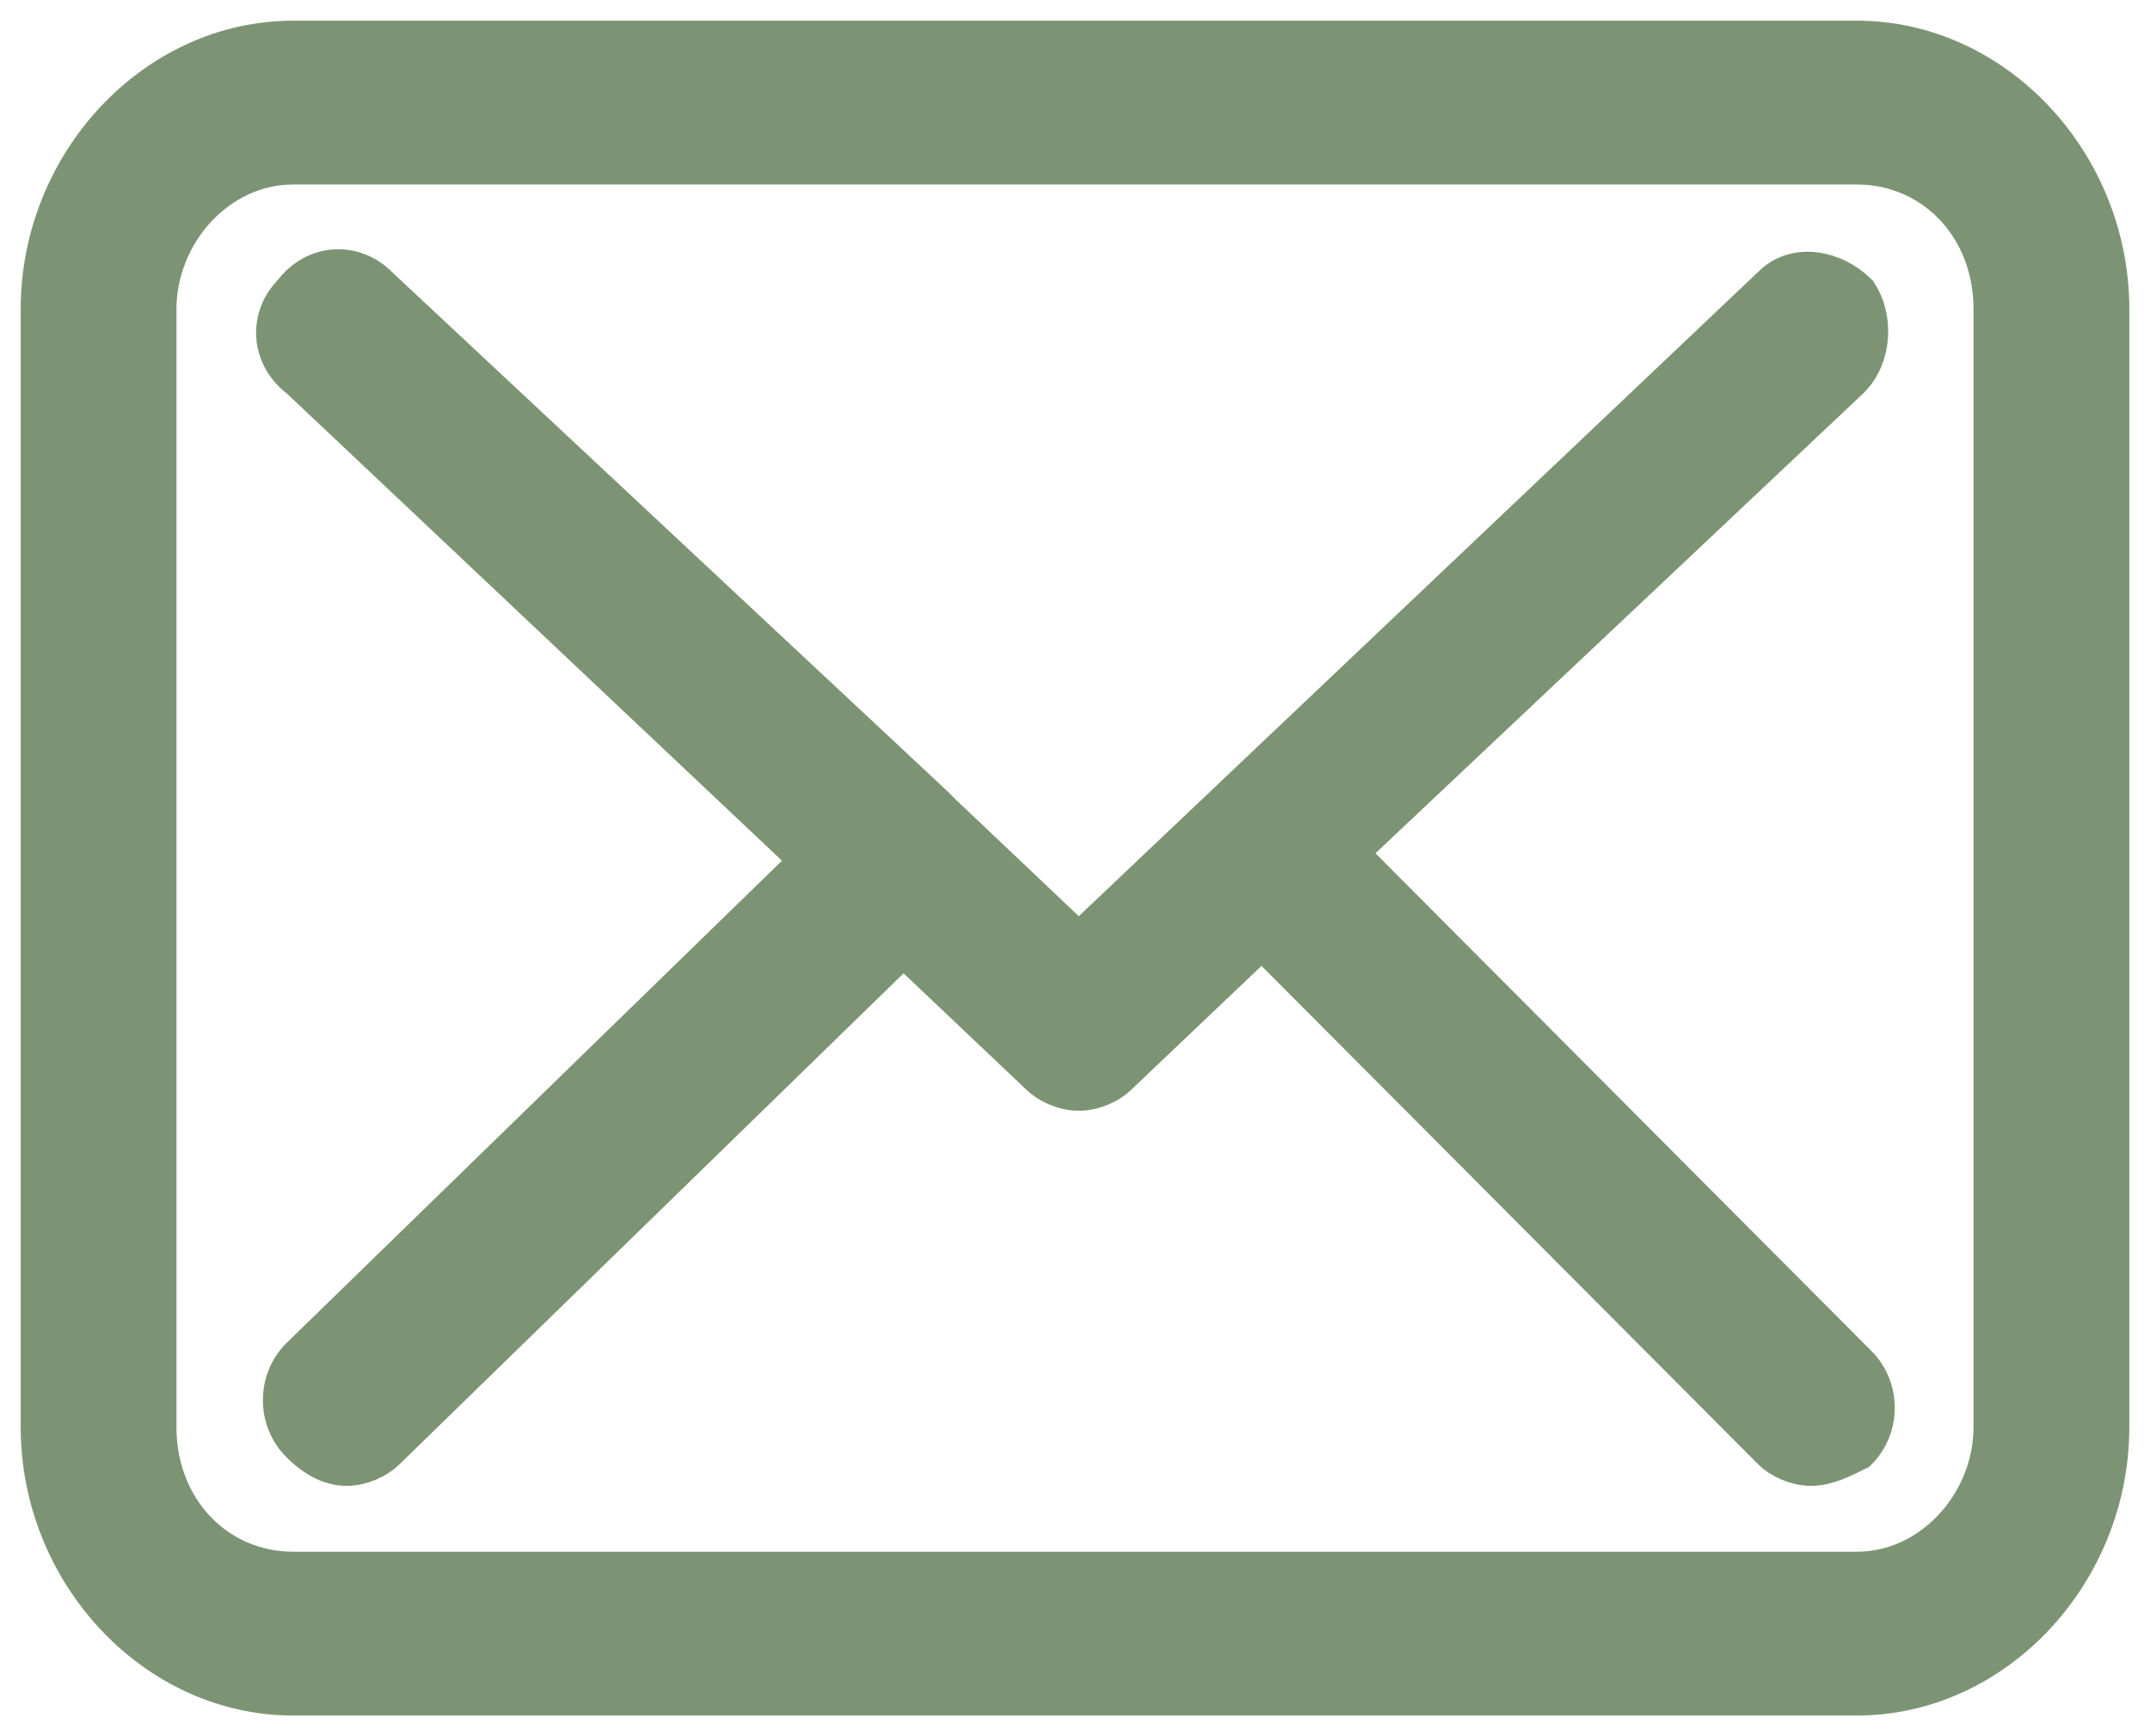
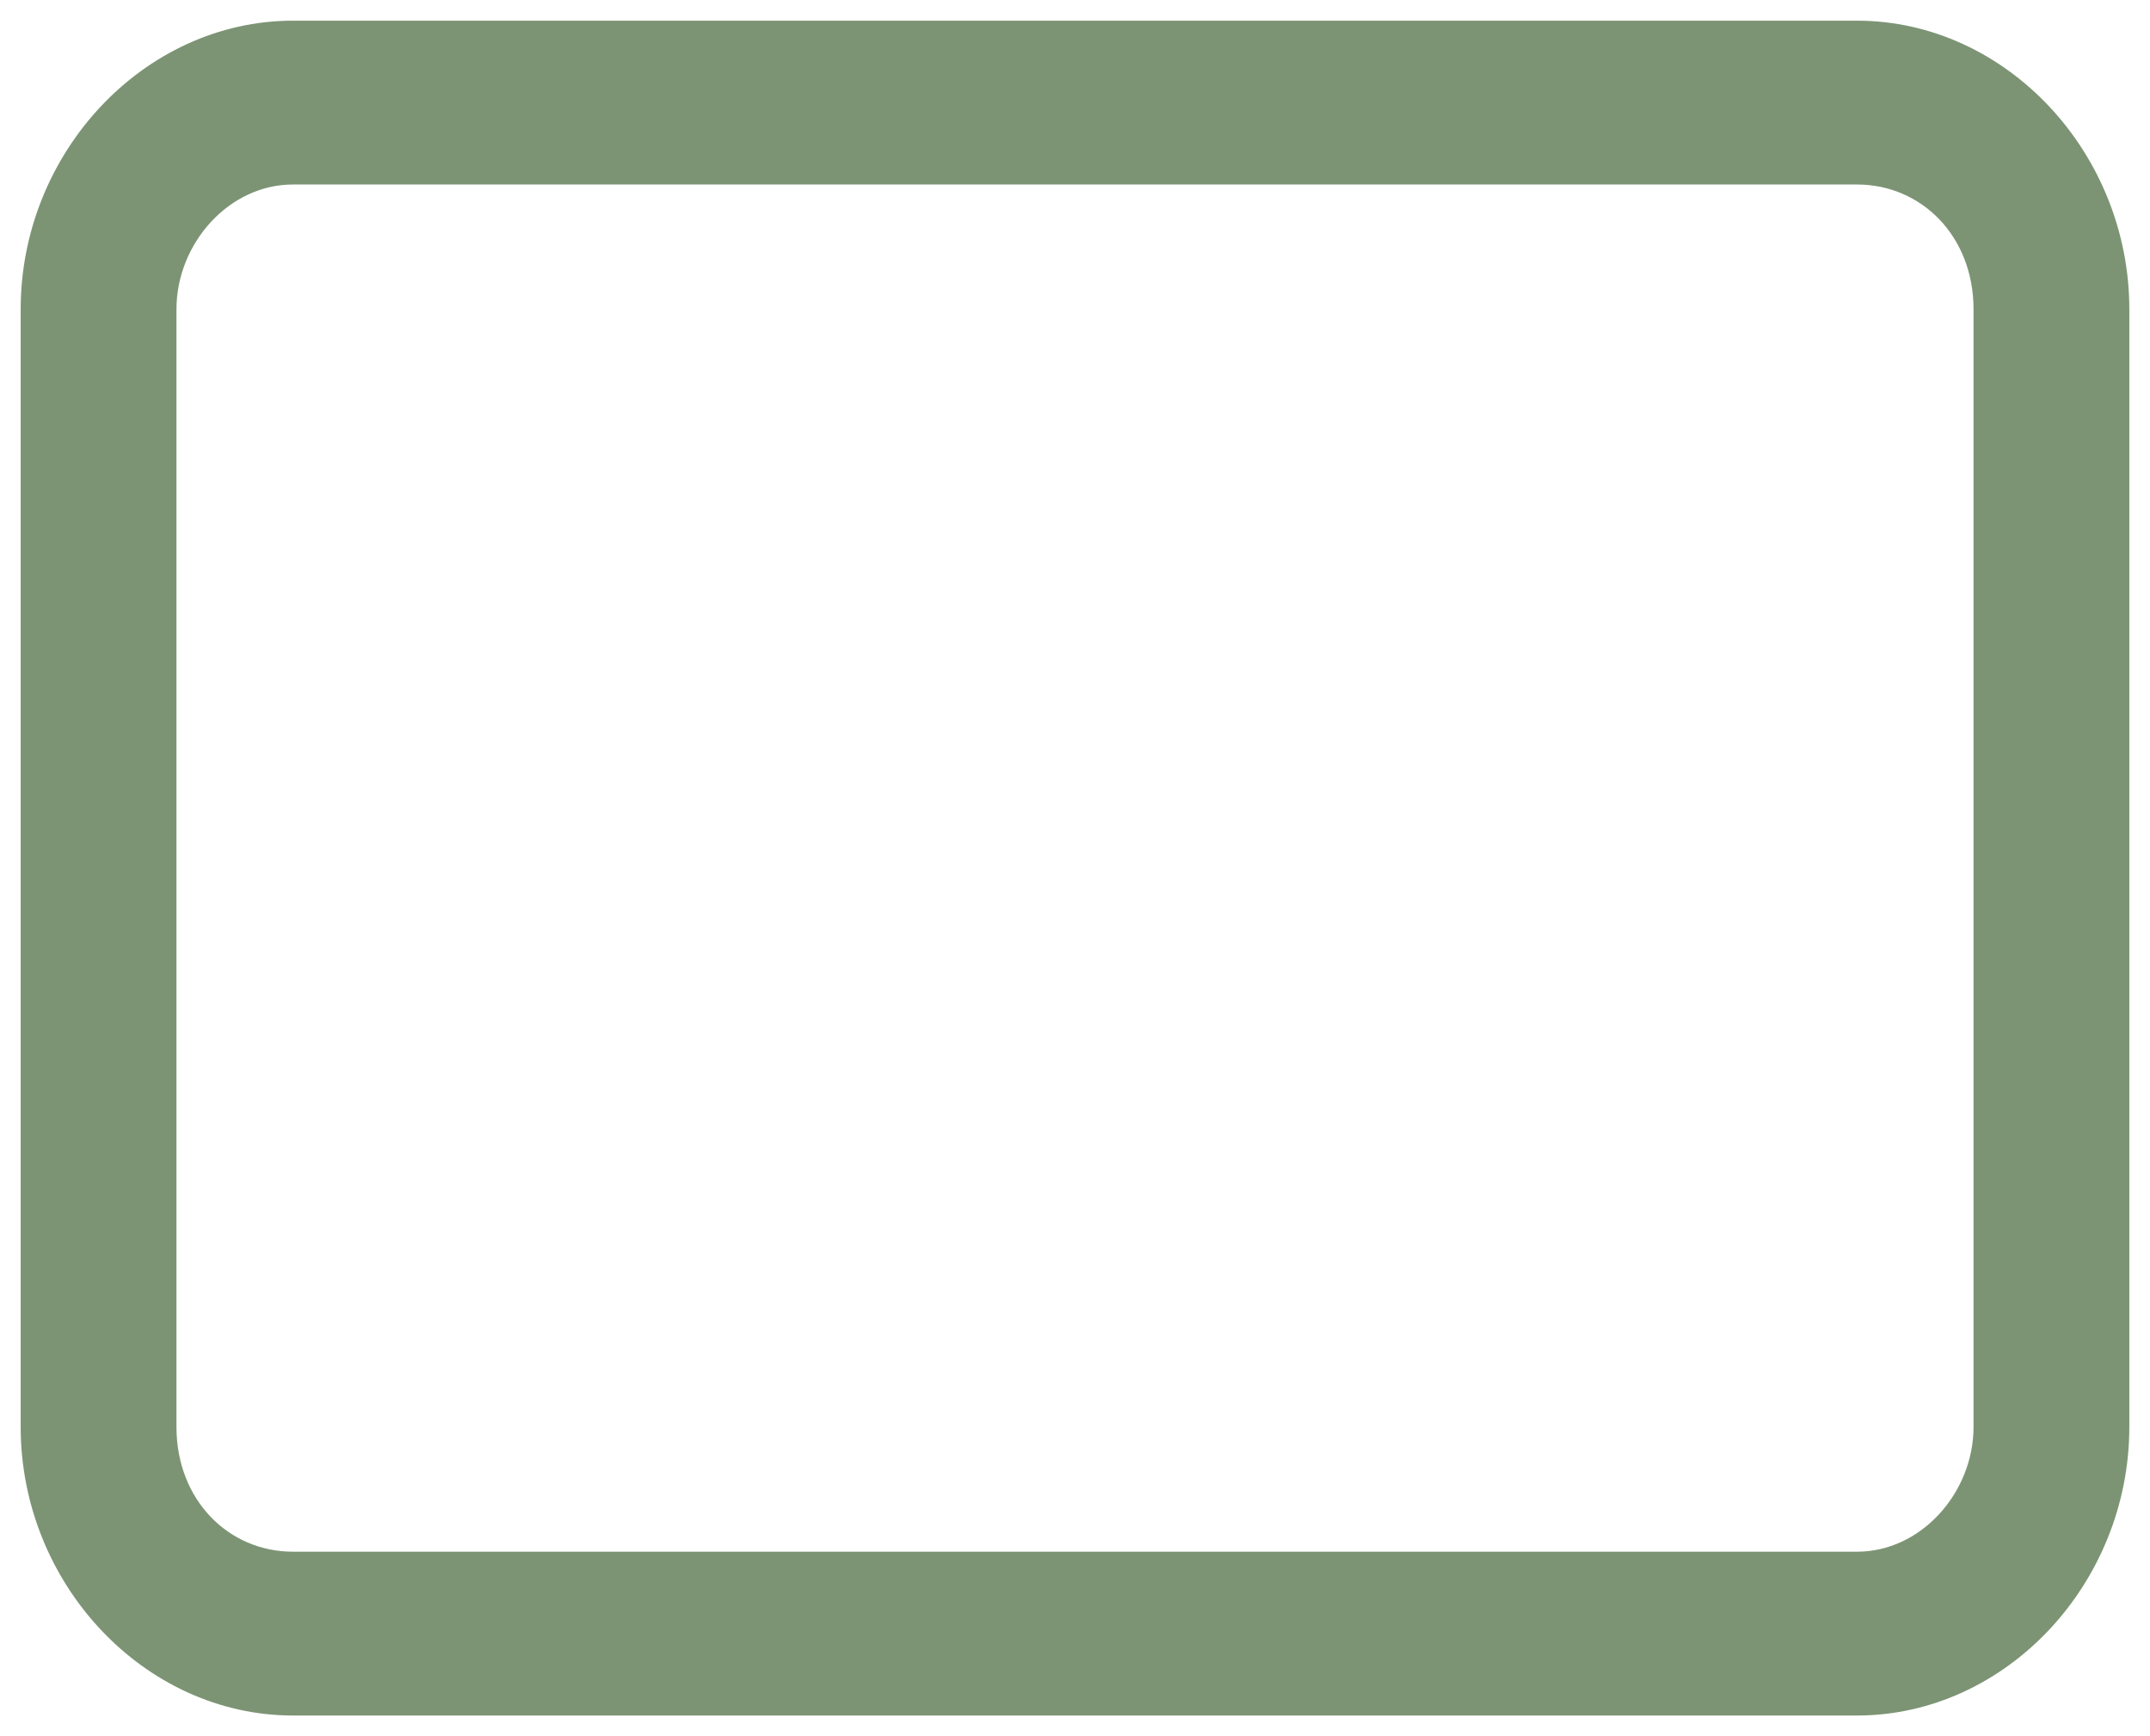
<svg xmlns="http://www.w3.org/2000/svg" width="52px" height="42px" viewBox="0 0 52 42" version="1.1">
  <title>Email_icon</title>
  <g id="Page-1" stroke="none" stroke-width="1" fill="none" fill-rule="evenodd">
    <g id="Design_Bogaart_Autos" transform="translate(-459, -4514)" fill="#7C9474" fill-rule="nonzero" stroke="#7C9474">
      <g id="Footer" transform="translate(0, 4235)">
        <g id="Group-5" transform="translate(160, 0)">
          <g id="Group" transform="translate(140, 120)">
            <g id="Email_icon" transform="translate(160, 160)">
              <path d="M43.911,0 L6.089,0 C2.768,0 0,2.963 0,6.481 L0,33.519 C0,37.037 2.768,40 6.089,40 L43.911,40 C47.232,40 50,37.037 50,33.519 L50,6.481 C50,2.963 47.232,0 43.911,0 L43.911,0 Z M47.232,33.519 C47.232,35.37 45.756,37.037 43.911,37.037 L6.089,37.037 C4.244,37.037 2.768,35.556 2.768,33.519 L2.768,6.481 C2.768,4.63 4.244,2.963 6.089,2.963 L43.911,2.963 C45.756,2.963 47.232,4.444 47.232,6.481 L47.232,33.519 L47.232,33.519 Z" id="Shape" />
-               <path d="M31.55,19.63 L43.727,8.148 C44.28,7.593 44.28,6.667 43.911,6.111 C43.358,5.556 42.435,5.37 41.882,5.926 L25.092,21.852 L21.771,18.704 C21.771,18.704 21.771,18.704 21.771,18.704 C21.771,18.704 21.587,18.519 21.587,18.519 L8.118,5.926 C7.565,5.37 6.642,5.37 6.089,6.111 C5.535,6.667 5.535,7.593 6.273,8.148 L18.635,19.815 L6.273,31.852 C5.72,32.407 5.72,33.333 6.273,33.889 C6.642,34.259 7.011,34.444 7.38,34.444 C7.749,34.444 8.118,34.259 8.303,34.074 L20.849,21.852 L24.17,25 C24.354,25.185 24.723,25.37 25.092,25.37 C25.461,25.37 25.83,25.185 26.015,25 L29.52,21.667 L41.882,34.074 C42.066,34.259 42.435,34.444 42.804,34.444 C43.173,34.444 43.542,34.259 43.911,34.074 C44.465,33.519 44.465,32.593 43.911,32.037 L31.55,19.63 Z" id="Shape" />
            </g>
          </g>
        </g>
      </g>
    </g>
  </g>
</svg>